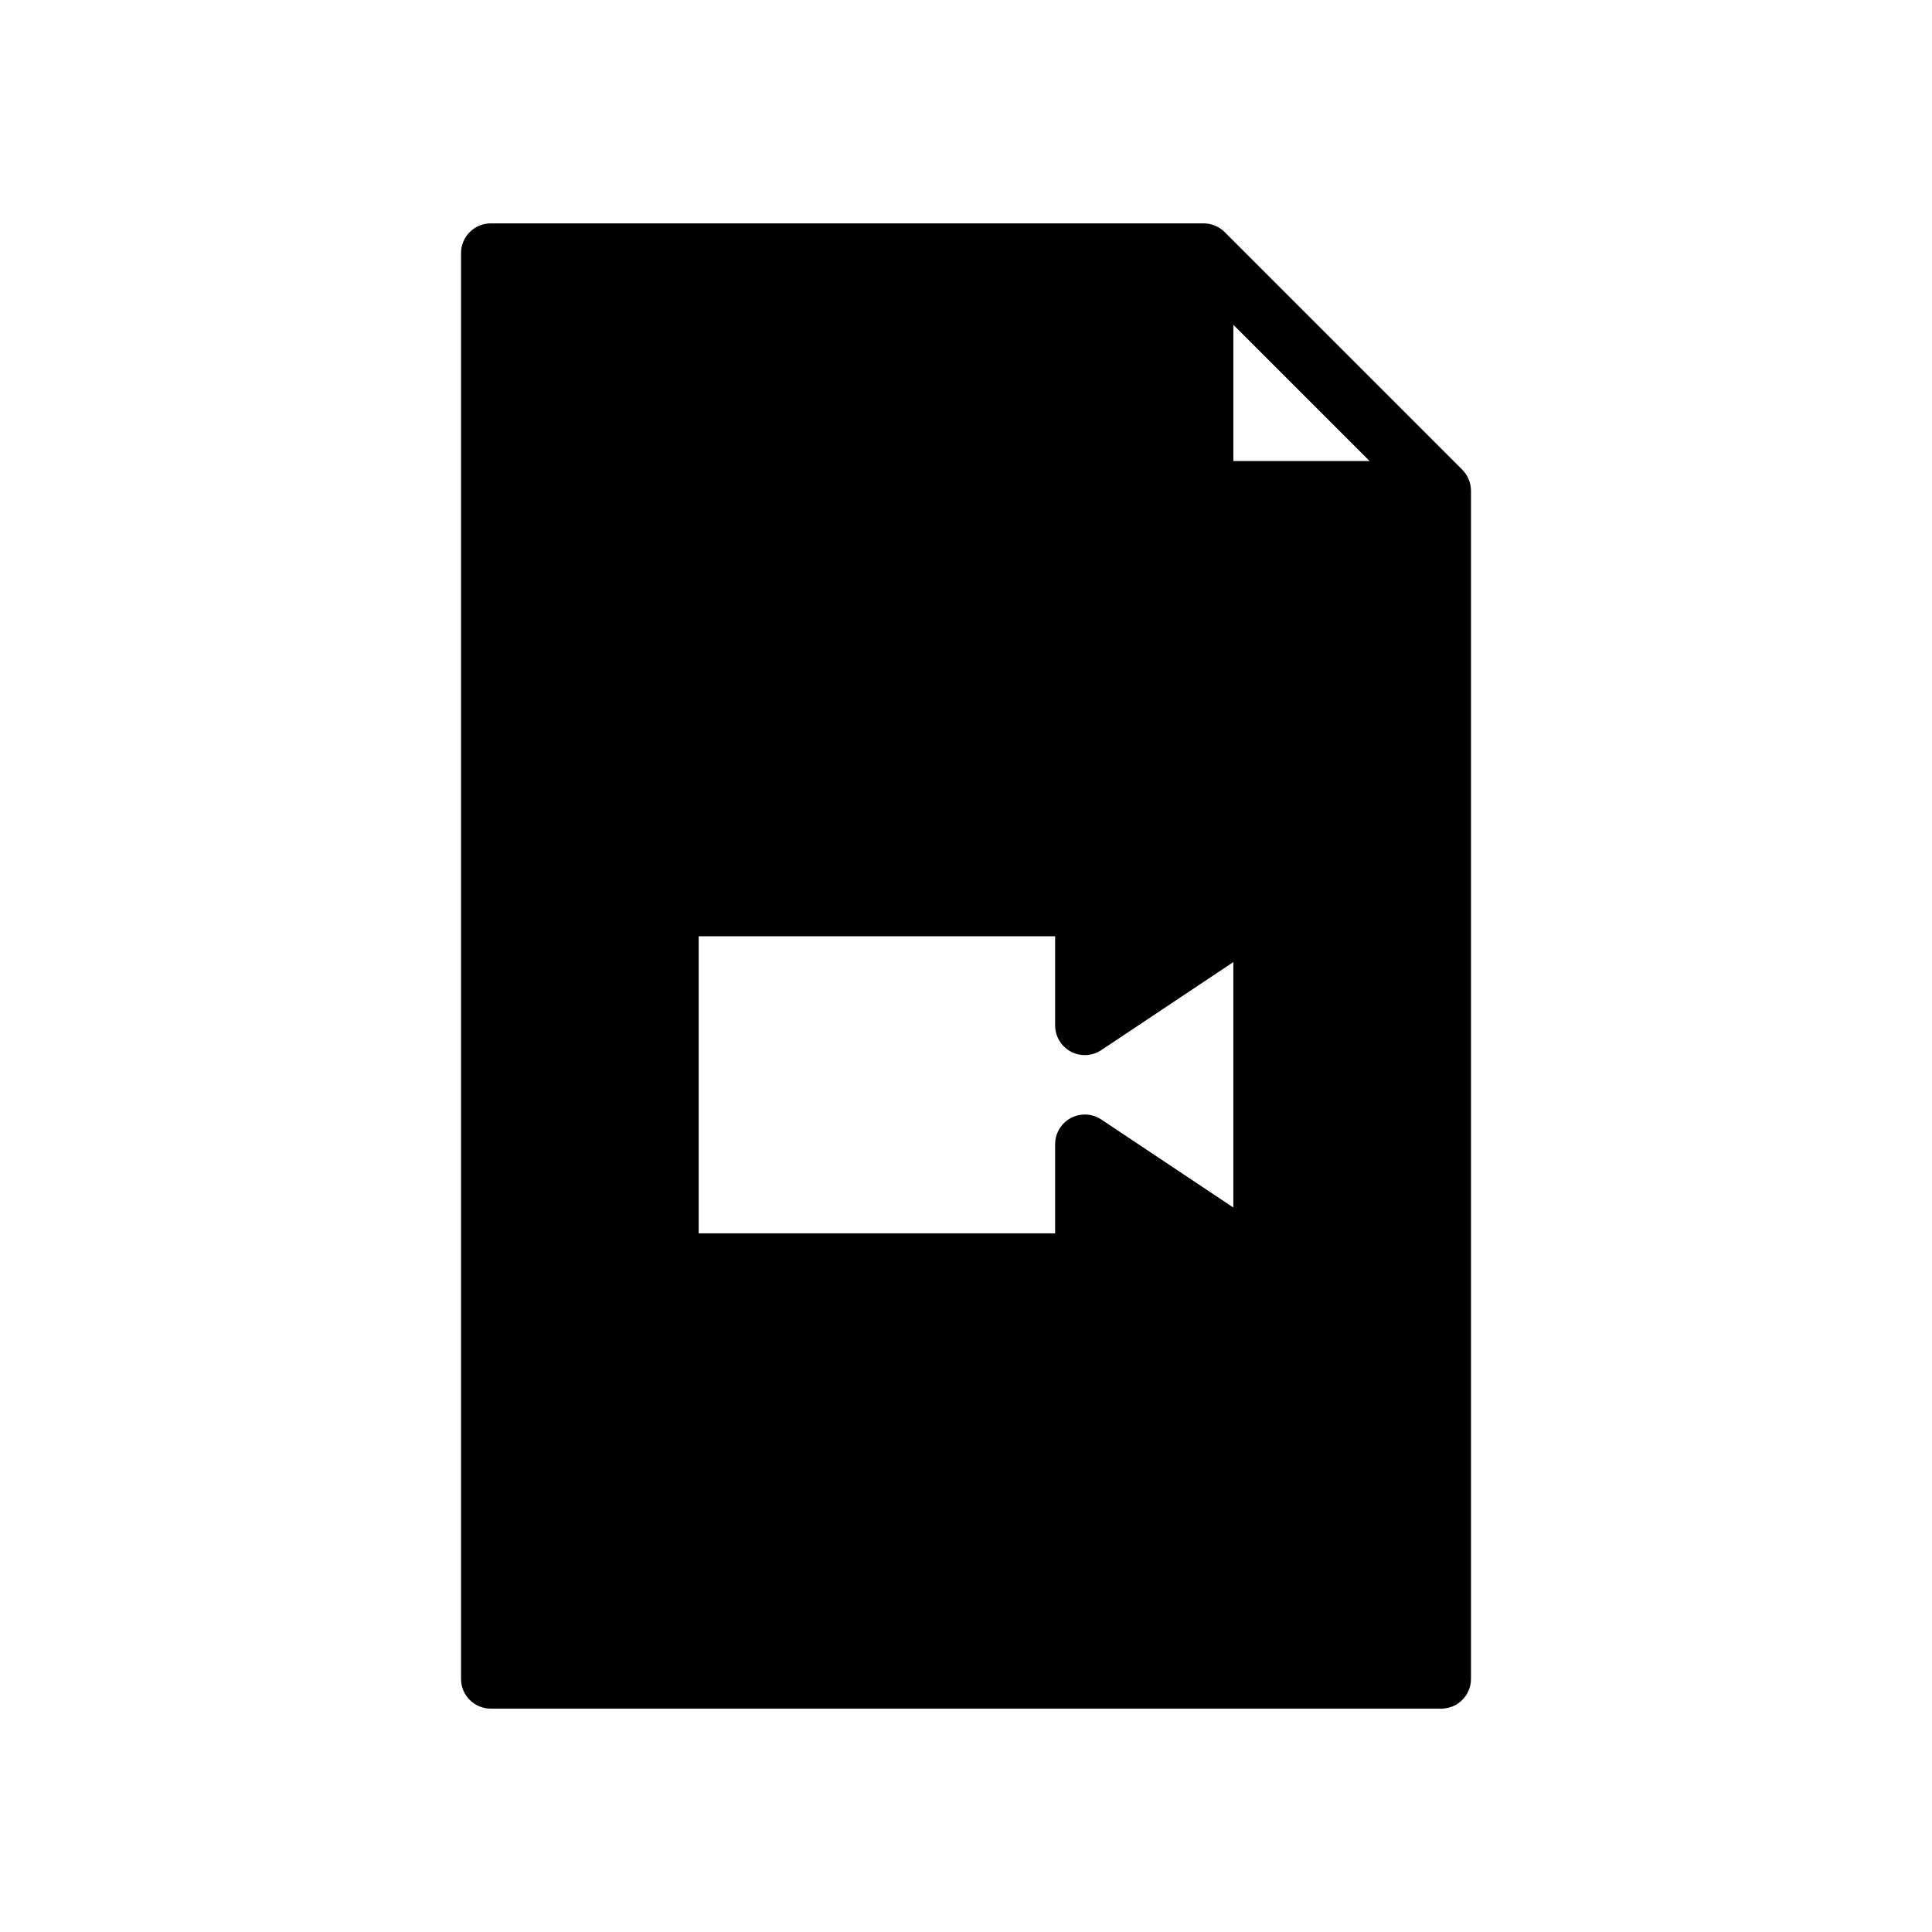
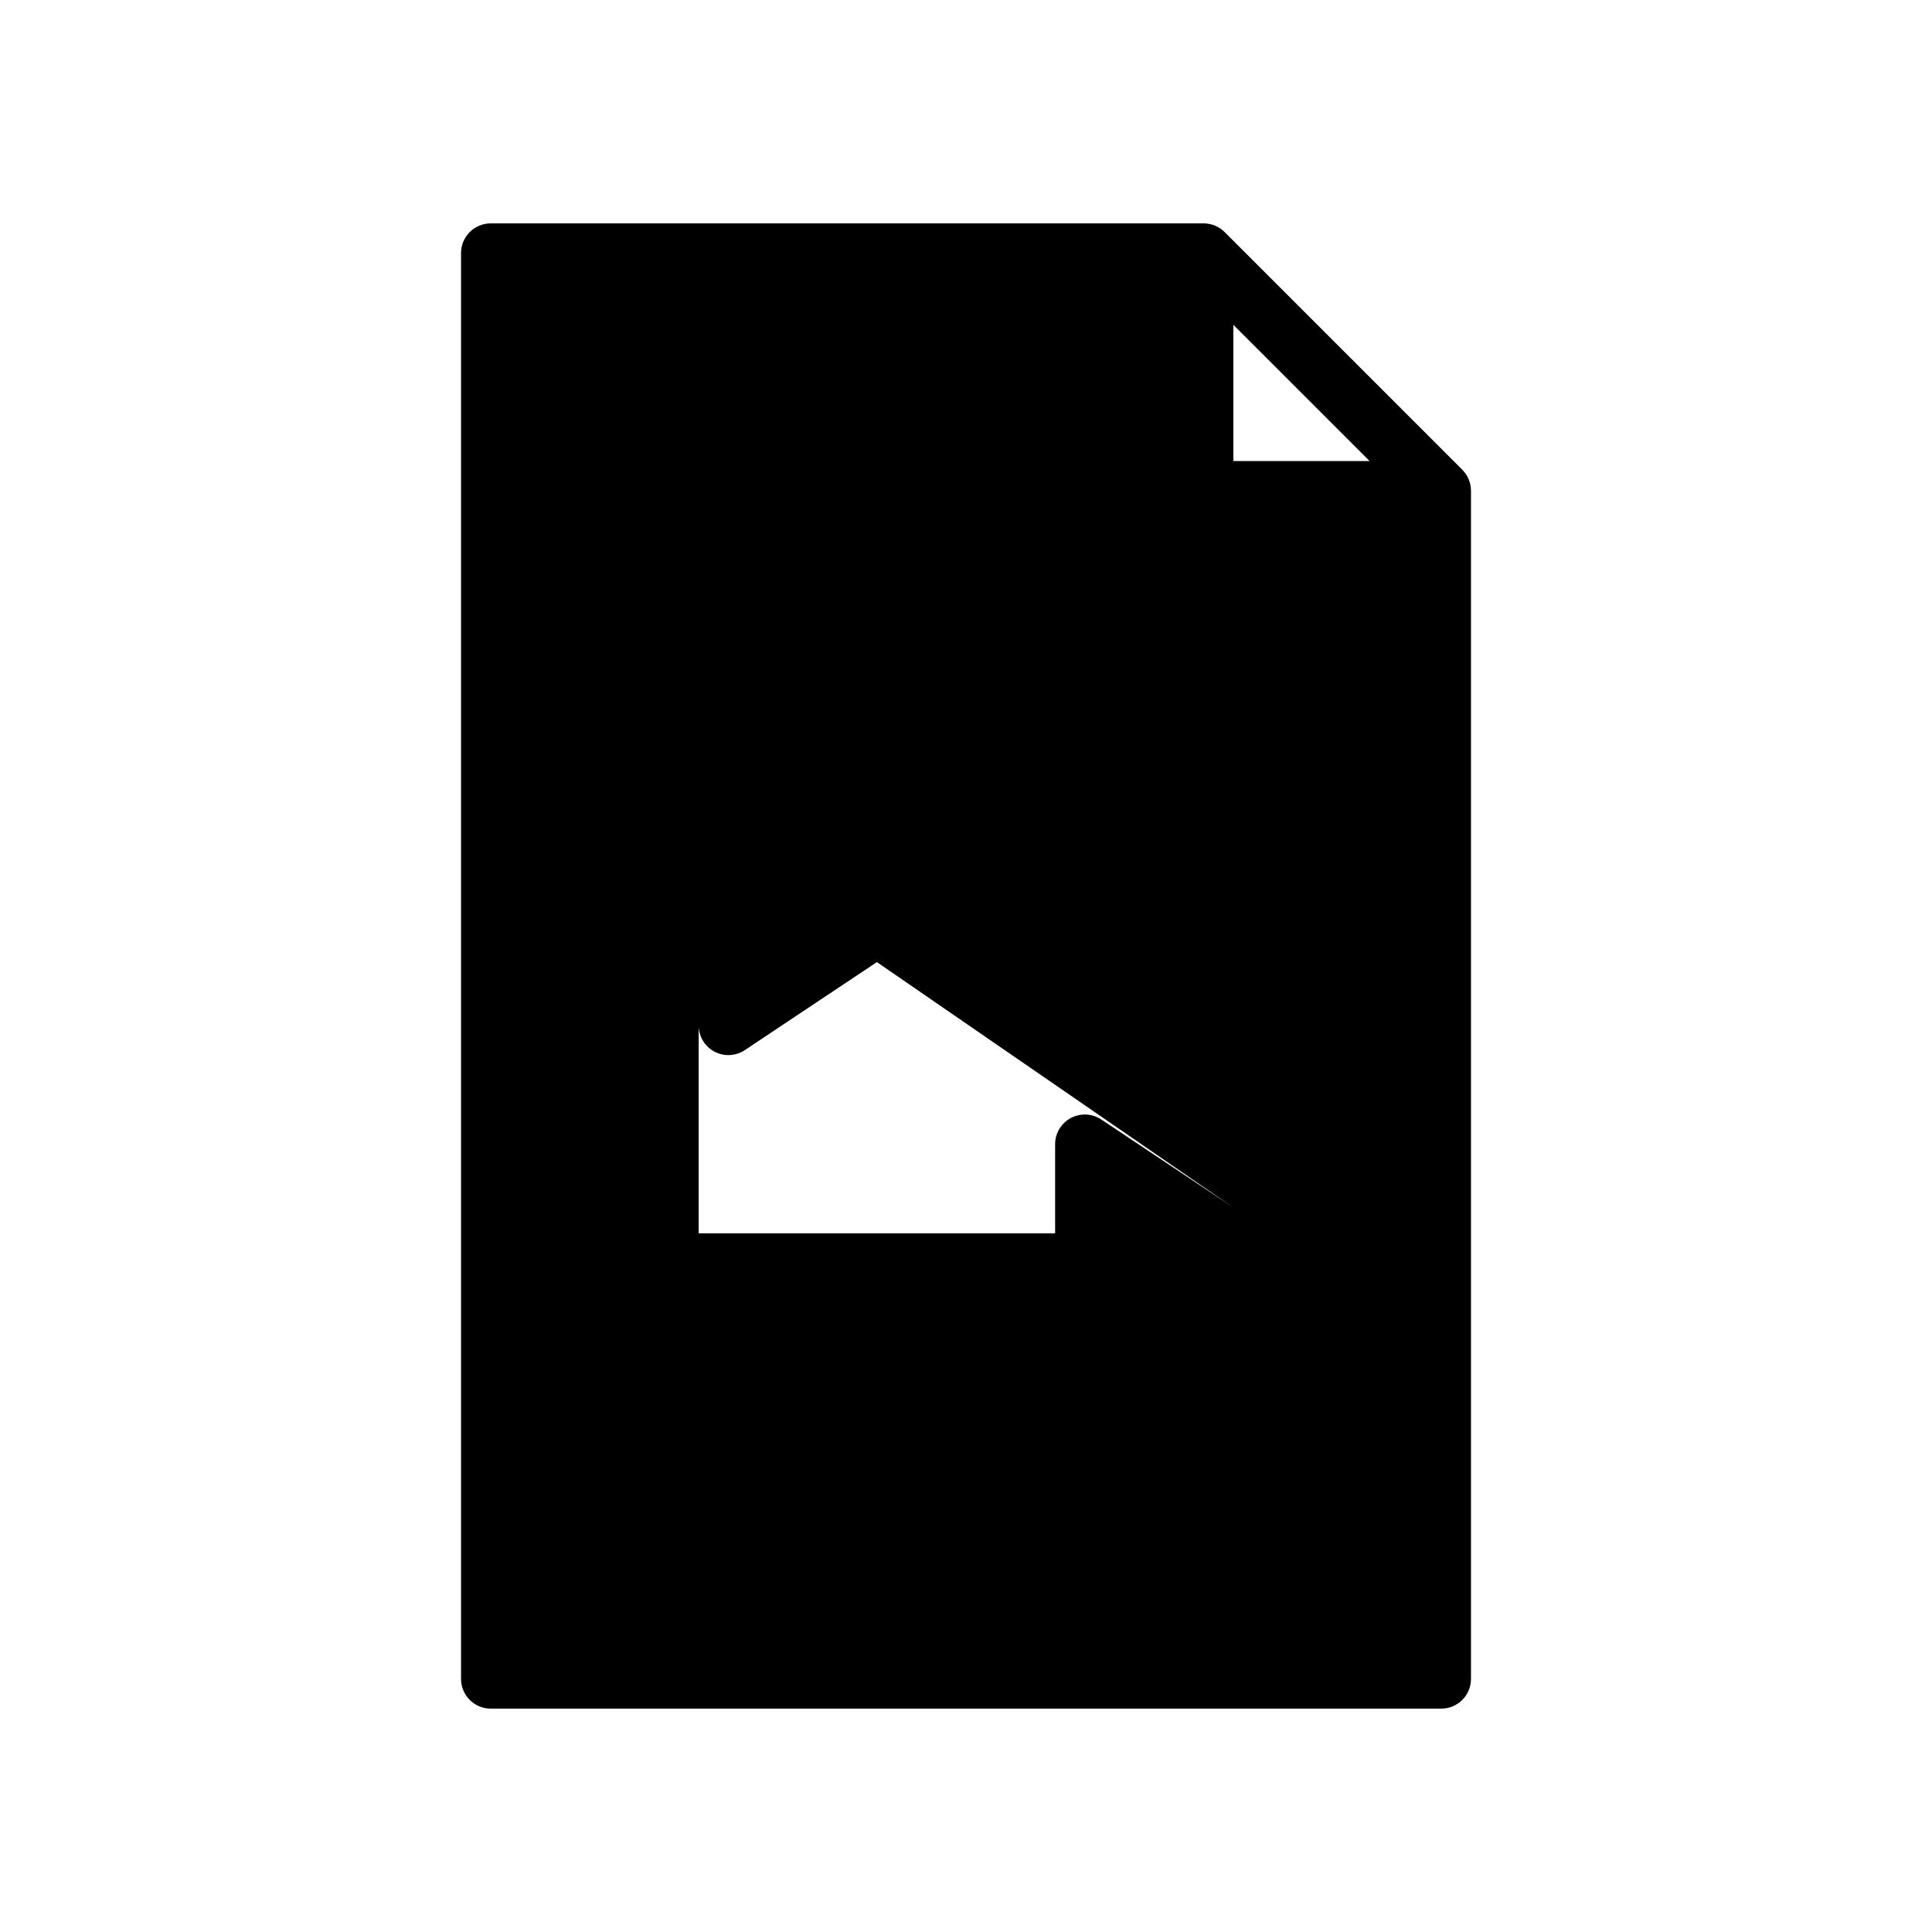
<svg xmlns="http://www.w3.org/2000/svg" fill="#000000" width="800px" height="800px" version="1.1" viewBox="144 144 512 512">
-   <path d="m531.52 268.48-62.977-62.977c-1.477-1.473-3.477-2.301-5.562-2.305h-188.93c-2.09 0-4.09 0.828-5.566 2.305-1.477 1.477-2.309 3.477-2.305 5.566v377.86c-0.004 2.09 0.828 4.094 2.305 5.566 1.477 1.477 3.477 2.309 5.566 2.309h251.9c2.09 0 4.094-0.832 5.57-2.309 1.477-1.473 2.305-3.477 2.305-5.566v-314.88c-0.008-2.086-0.836-4.086-2.309-5.566zm-60.668 195.53-34.996-23.328c-2.414-1.609-5.519-1.758-8.078-0.391-2.562 1.371-4.16 4.039-4.16 6.941v23.617h-94.465v-78.723h94.465v23.617c0 2.902 1.598 5.57 4.16 6.941 2.559 1.371 5.664 1.219 8.078-0.391l34.996-23.328zm0-197.83v-36.102l36.102 36.102z" />
+   <path d="m531.52 268.48-62.977-62.977c-1.477-1.473-3.477-2.301-5.562-2.305h-188.93c-2.09 0-4.09 0.828-5.566 2.305-1.477 1.477-2.309 3.477-2.305 5.566v377.86c-0.004 2.09 0.828 4.094 2.305 5.566 1.477 1.477 3.477 2.309 5.566 2.309h251.9c2.09 0 4.094-0.832 5.57-2.309 1.477-1.473 2.305-3.477 2.305-5.566v-314.88c-0.008-2.086-0.836-4.086-2.309-5.566zm-60.668 195.53-34.996-23.328c-2.414-1.609-5.519-1.758-8.078-0.391-2.562 1.371-4.16 4.039-4.16 6.941v23.617h-94.465v-78.723v23.617c0 2.902 1.598 5.57 4.16 6.941 2.559 1.371 5.664 1.219 8.078-0.391l34.996-23.328zm0-197.83v-36.102l36.102 36.102z" />
</svg>